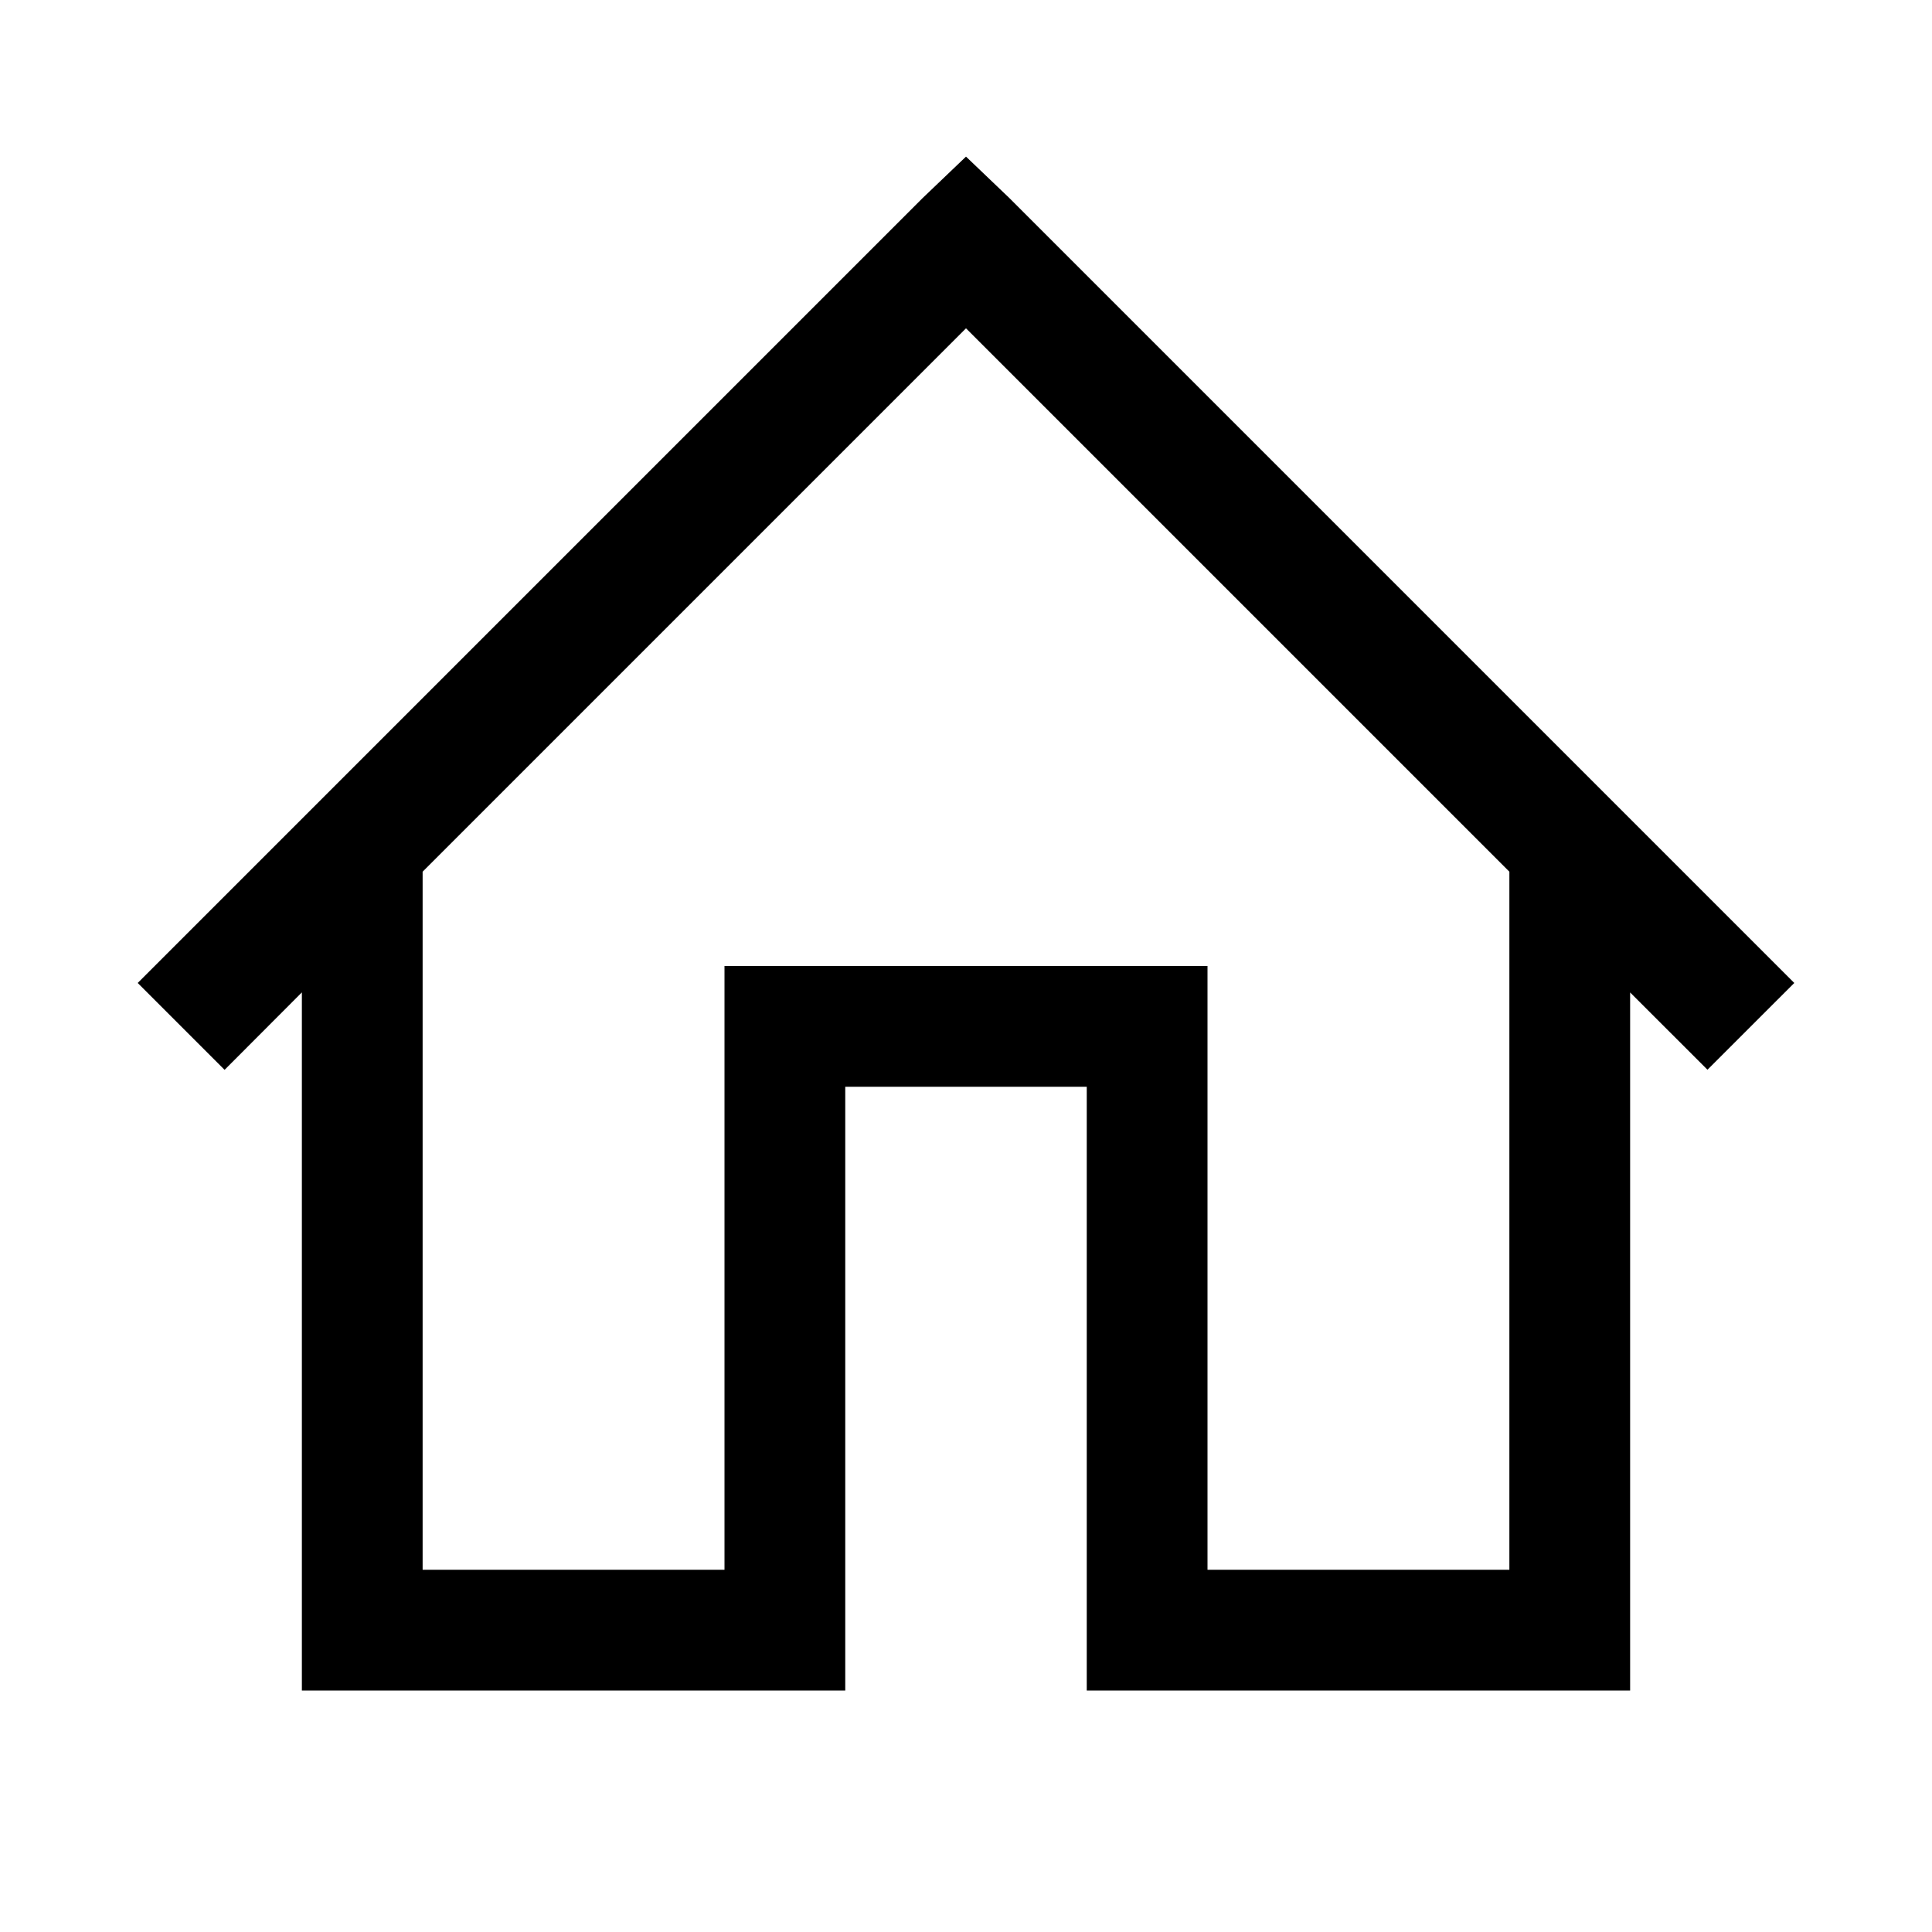
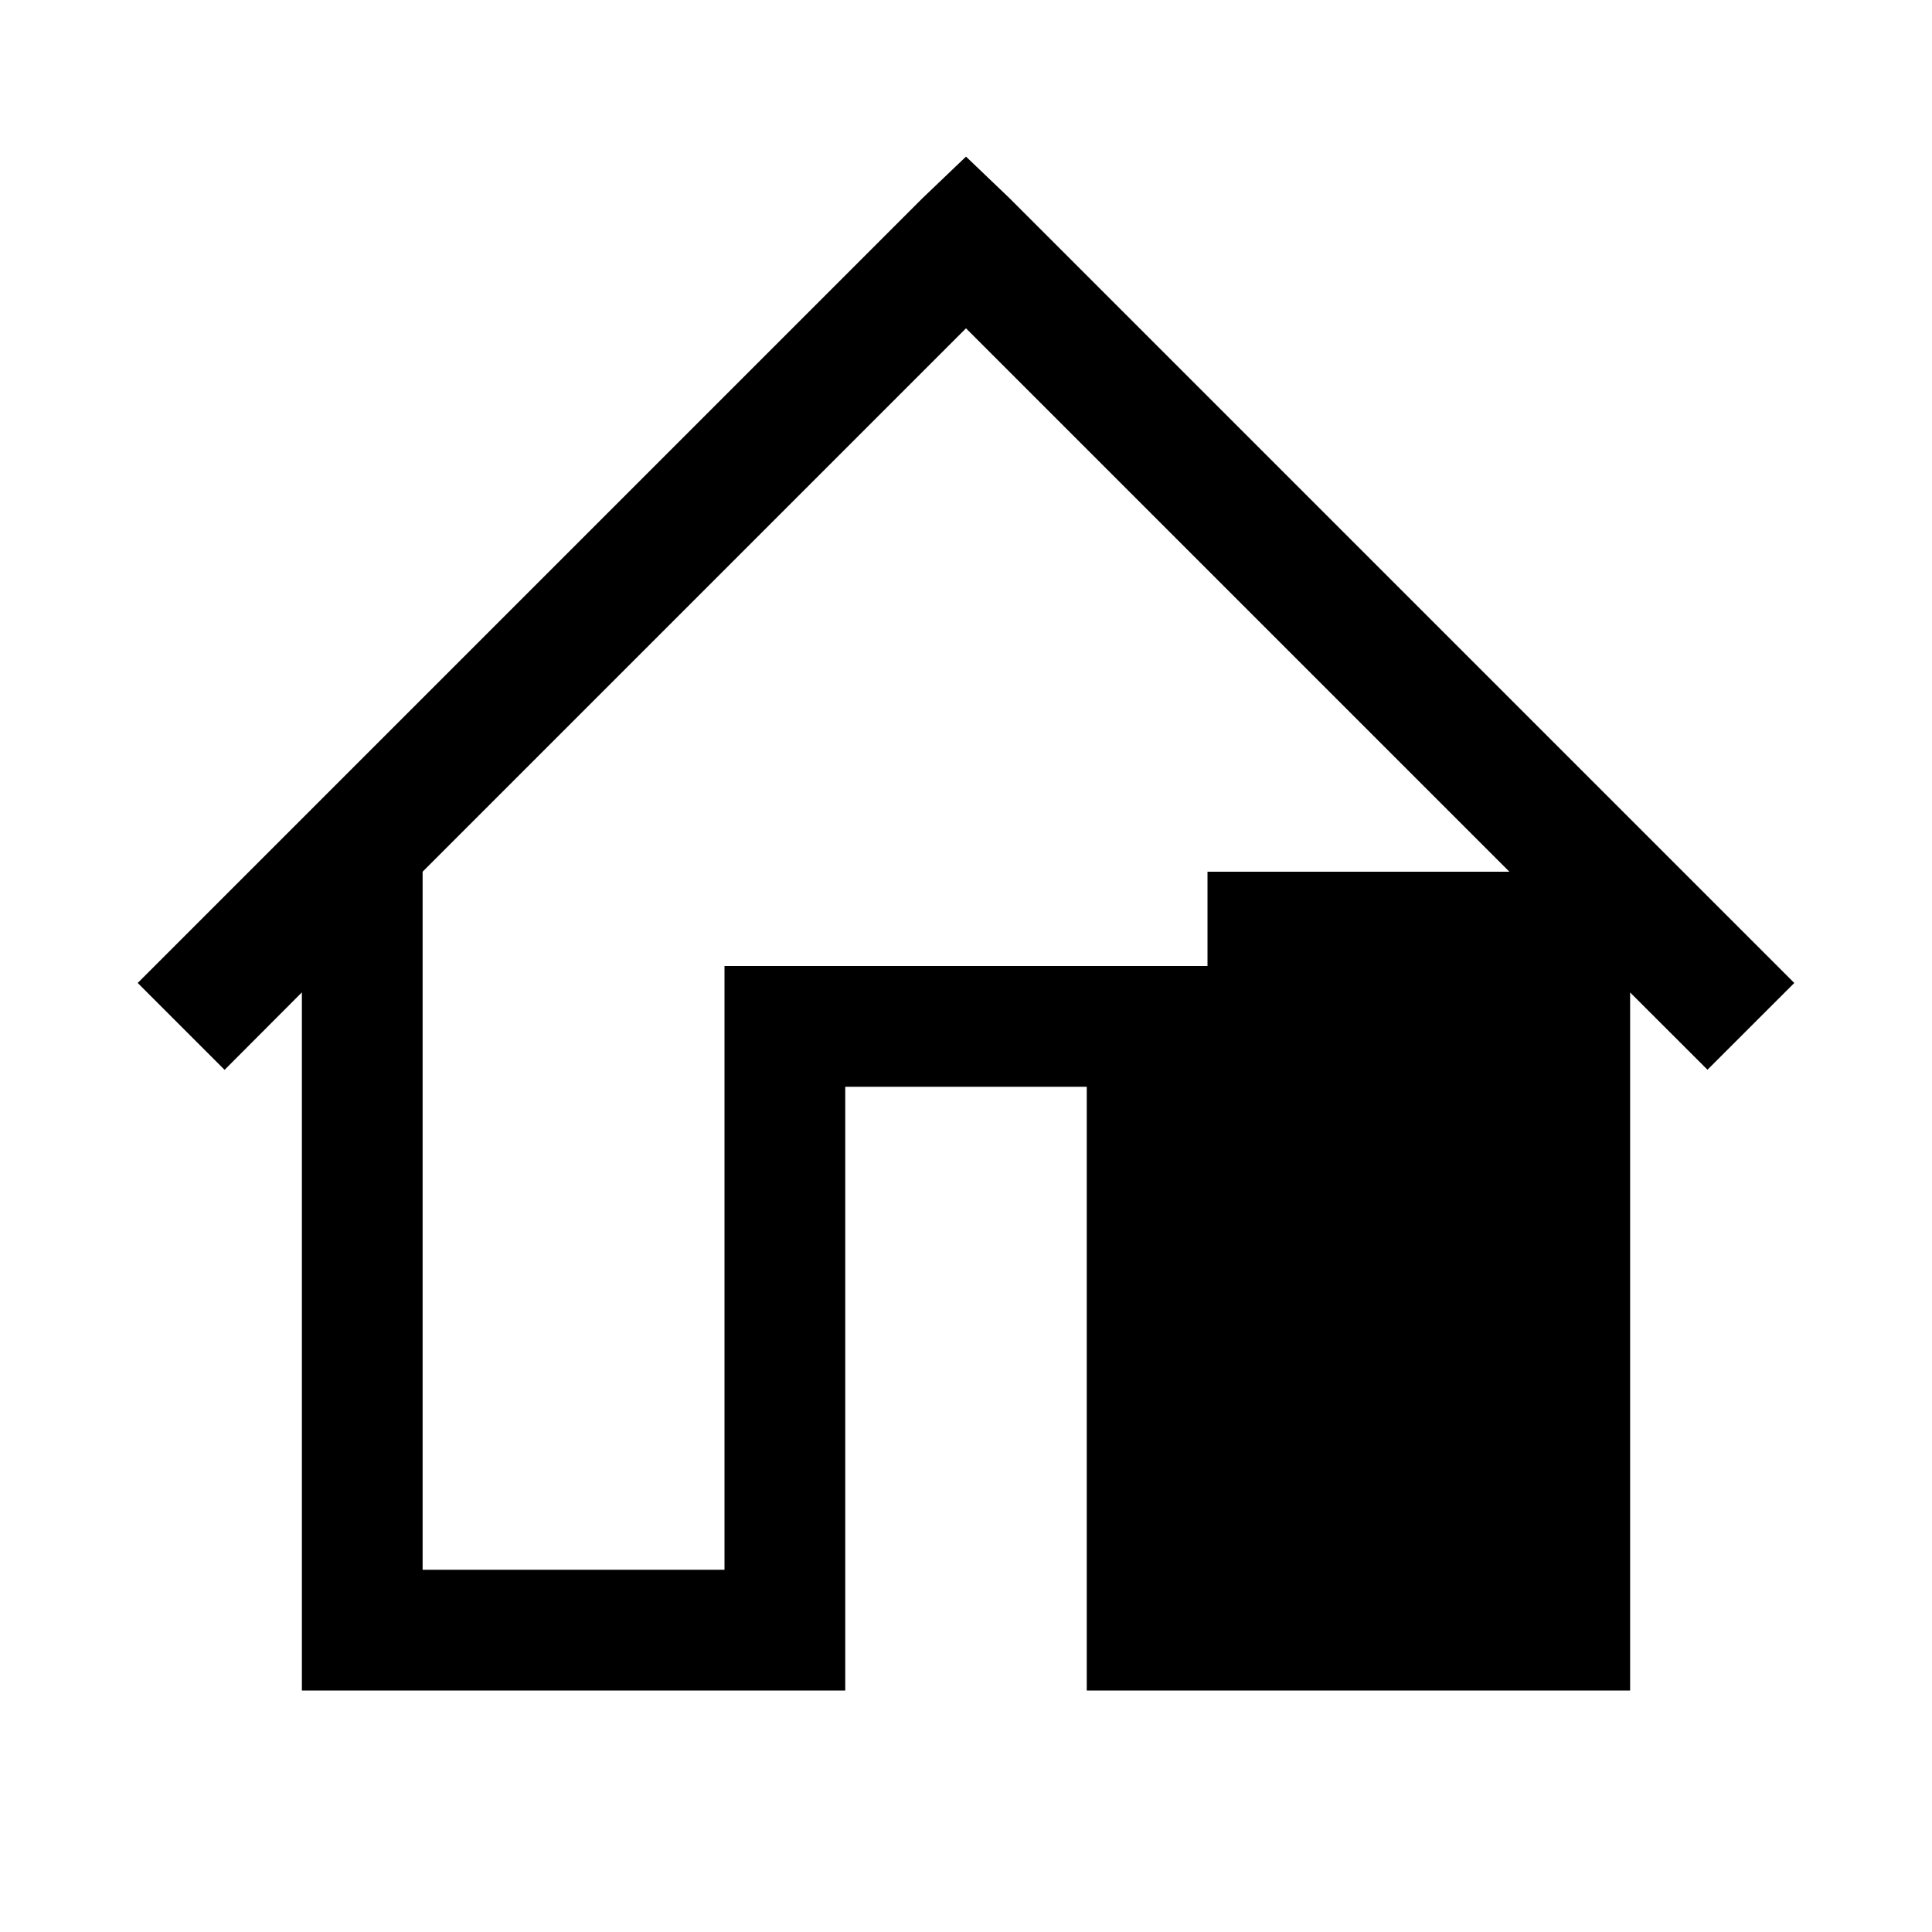
<svg xmlns="http://www.w3.org/2000/svg" viewBox="0 0 32 32" width="64" height="64">
-   <path style="text-indent:0;text-align:start;line-height:normal;text-transform:none;block-progression:tb;-inkscape-font-specification:Bitstream Vera Sans" d="m16 2.594-.719.687-13 13L3.72 17.72 5 16.437V28h9V18h4v10h9V16.438l1.281 1.28 1.438-1.437-13-13zm0 2.844 9 9V26h-5V16h-8v10H7V14.438z" color="#000" overflow="visible" font-family="Bitstream Vera Sans" />
+   <path style="text-indent:0;text-align:start;line-height:normal;text-transform:none;block-progression:tb;-inkscape-font-specification:Bitstream Vera Sans" d="m16 2.594-.719.687-13 13L3.72 17.72 5 16.437V28h9V18h4v10h9V16.438l1.281 1.28 1.438-1.437-13-13zm0 2.844 9 9h-5V16h-8v10H7V14.438z" color="#000" overflow="visible" font-family="Bitstream Vera Sans" />
</svg>